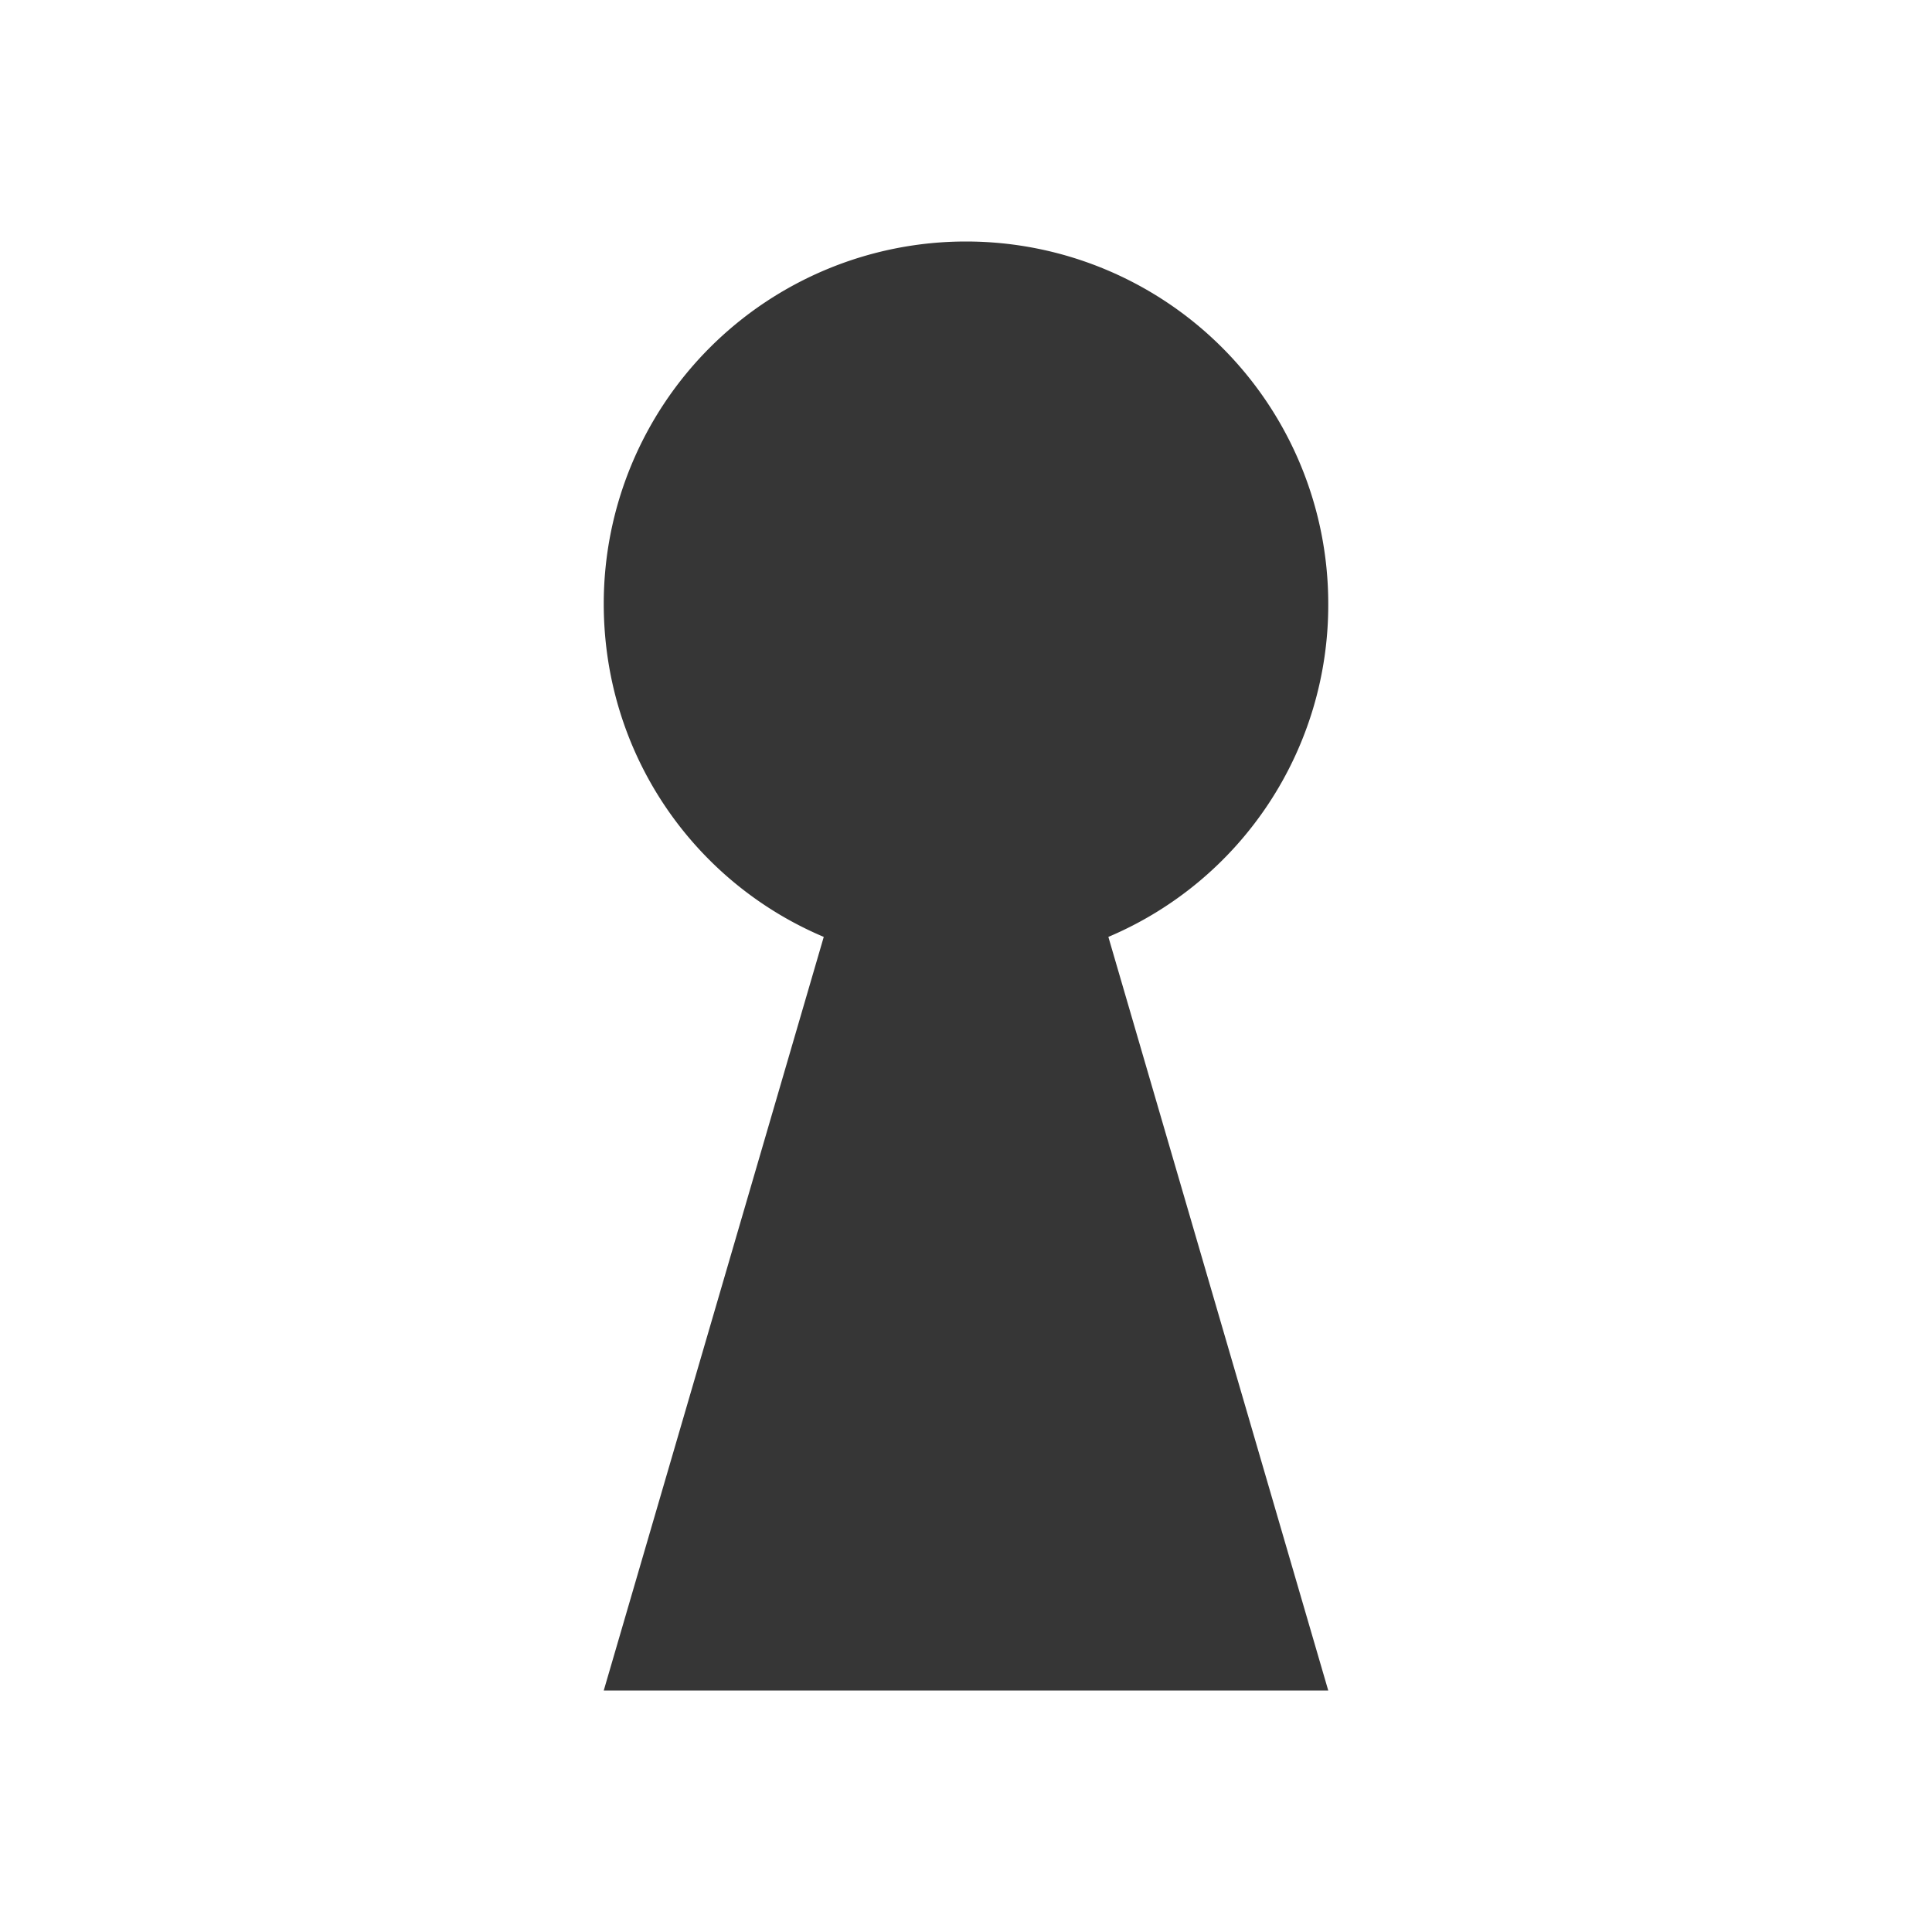
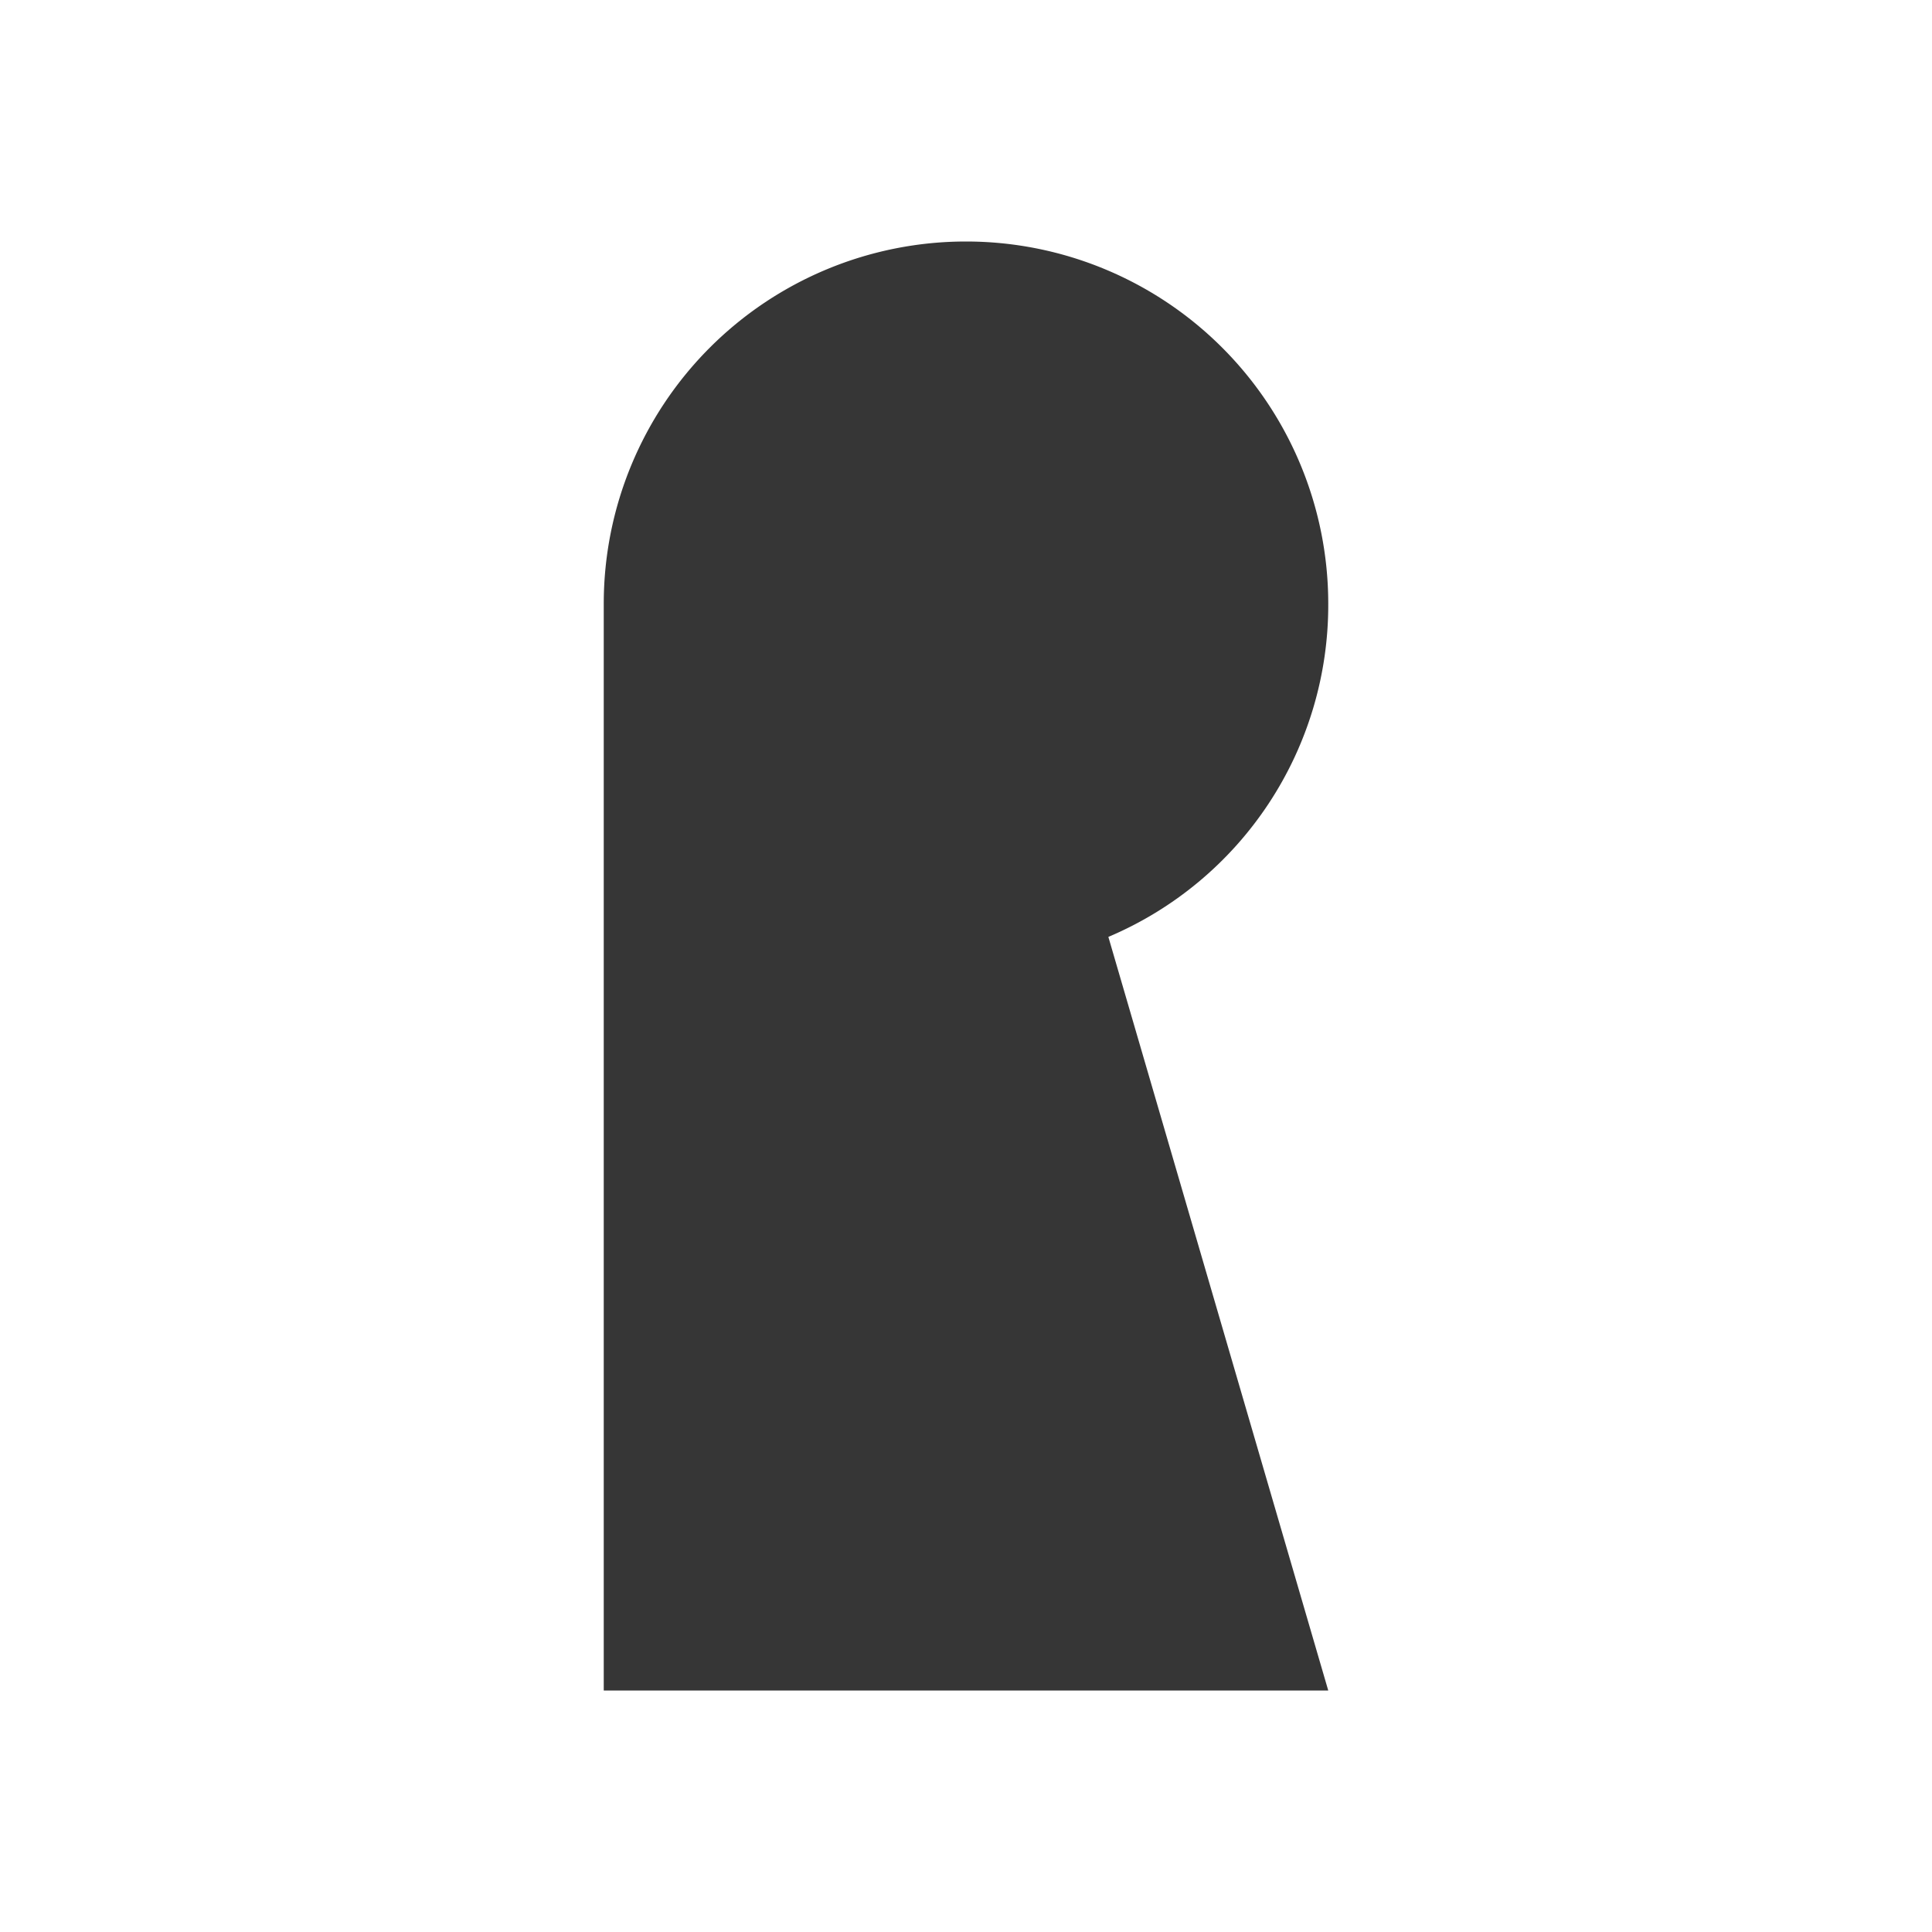
<svg xmlns="http://www.w3.org/2000/svg" height="16" width="16">
  <g transform="translate(-933 271)">
-     <path color="#000" d="M941-269a3 3 0 0 0-3 3c0 1.243.745 2.304 1.822 2.759L938-257h6l-1.821-6.241A2.984 2.984 0 0 0 944-266a3 3 0 0 0-3-3z" fill="#363636" overflow="visible" style="marker:none" />
+     <path color="#000" d="M941-269a3 3 0 0 0-3 3L938-257h6l-1.821-6.241A2.984 2.984 0 0 0 944-266a3 3 0 0 0-3-3z" fill="#363636" overflow="visible" style="marker:none" />
  </g>
</svg>